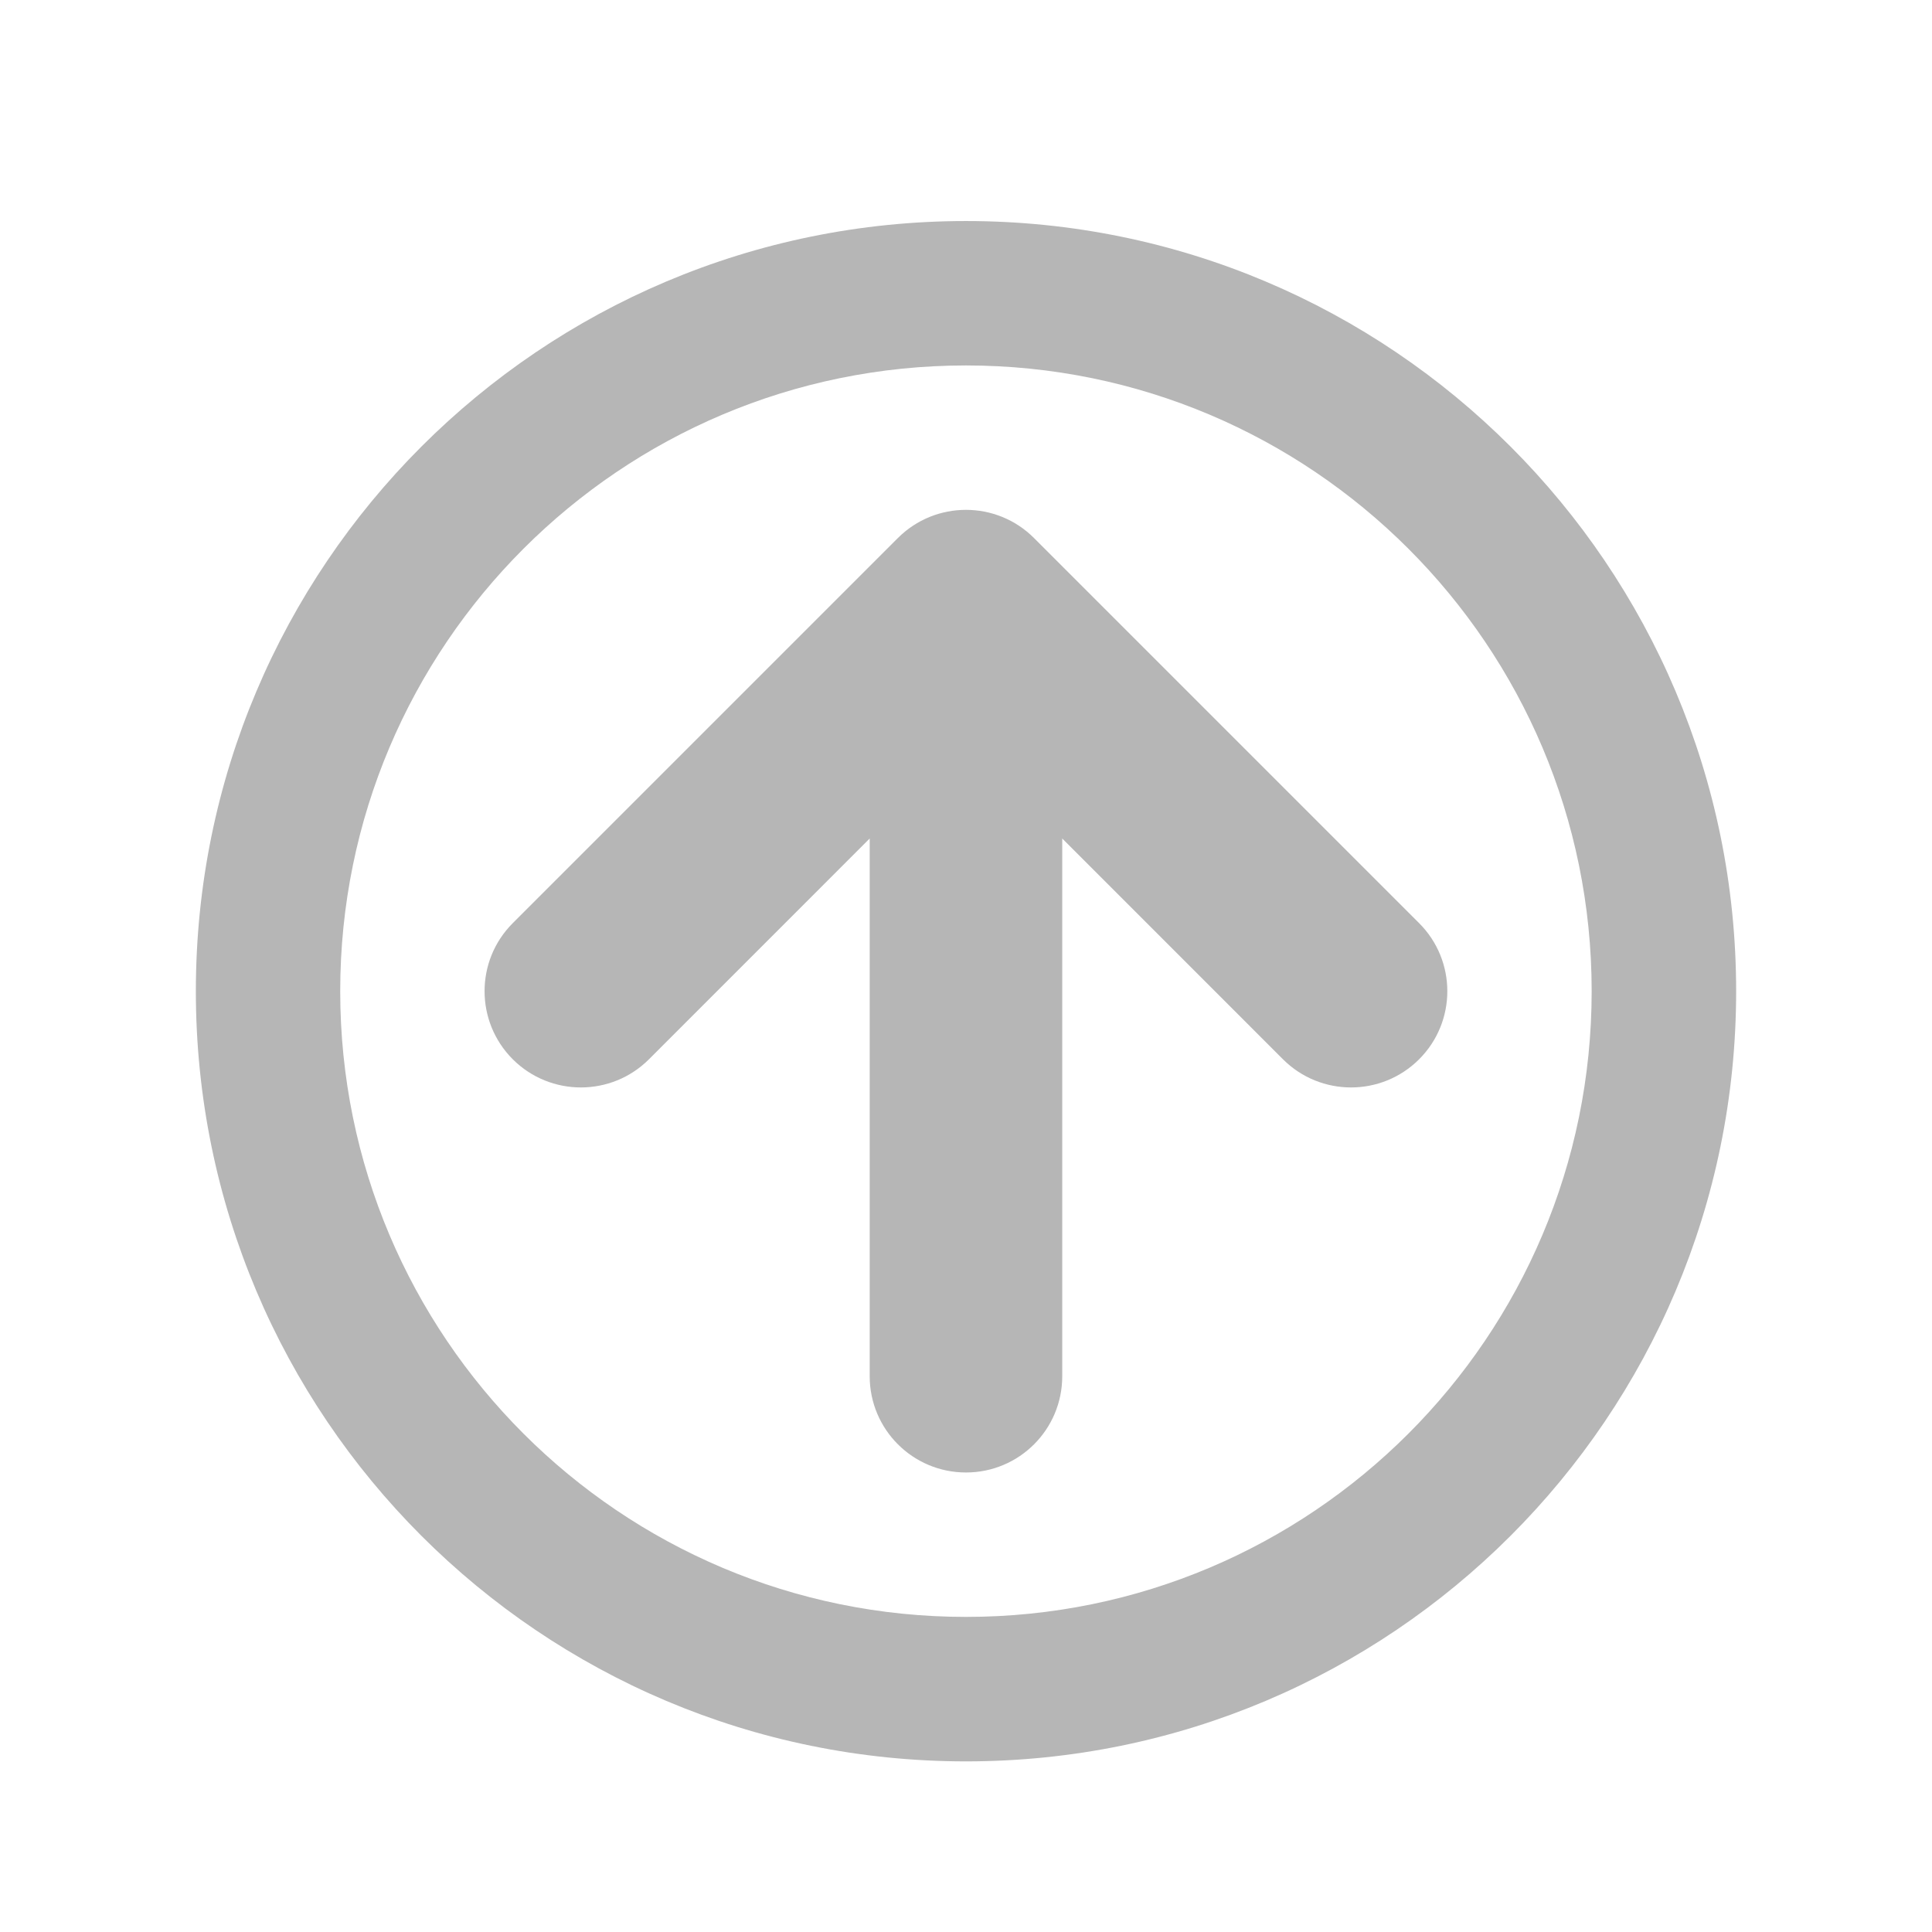
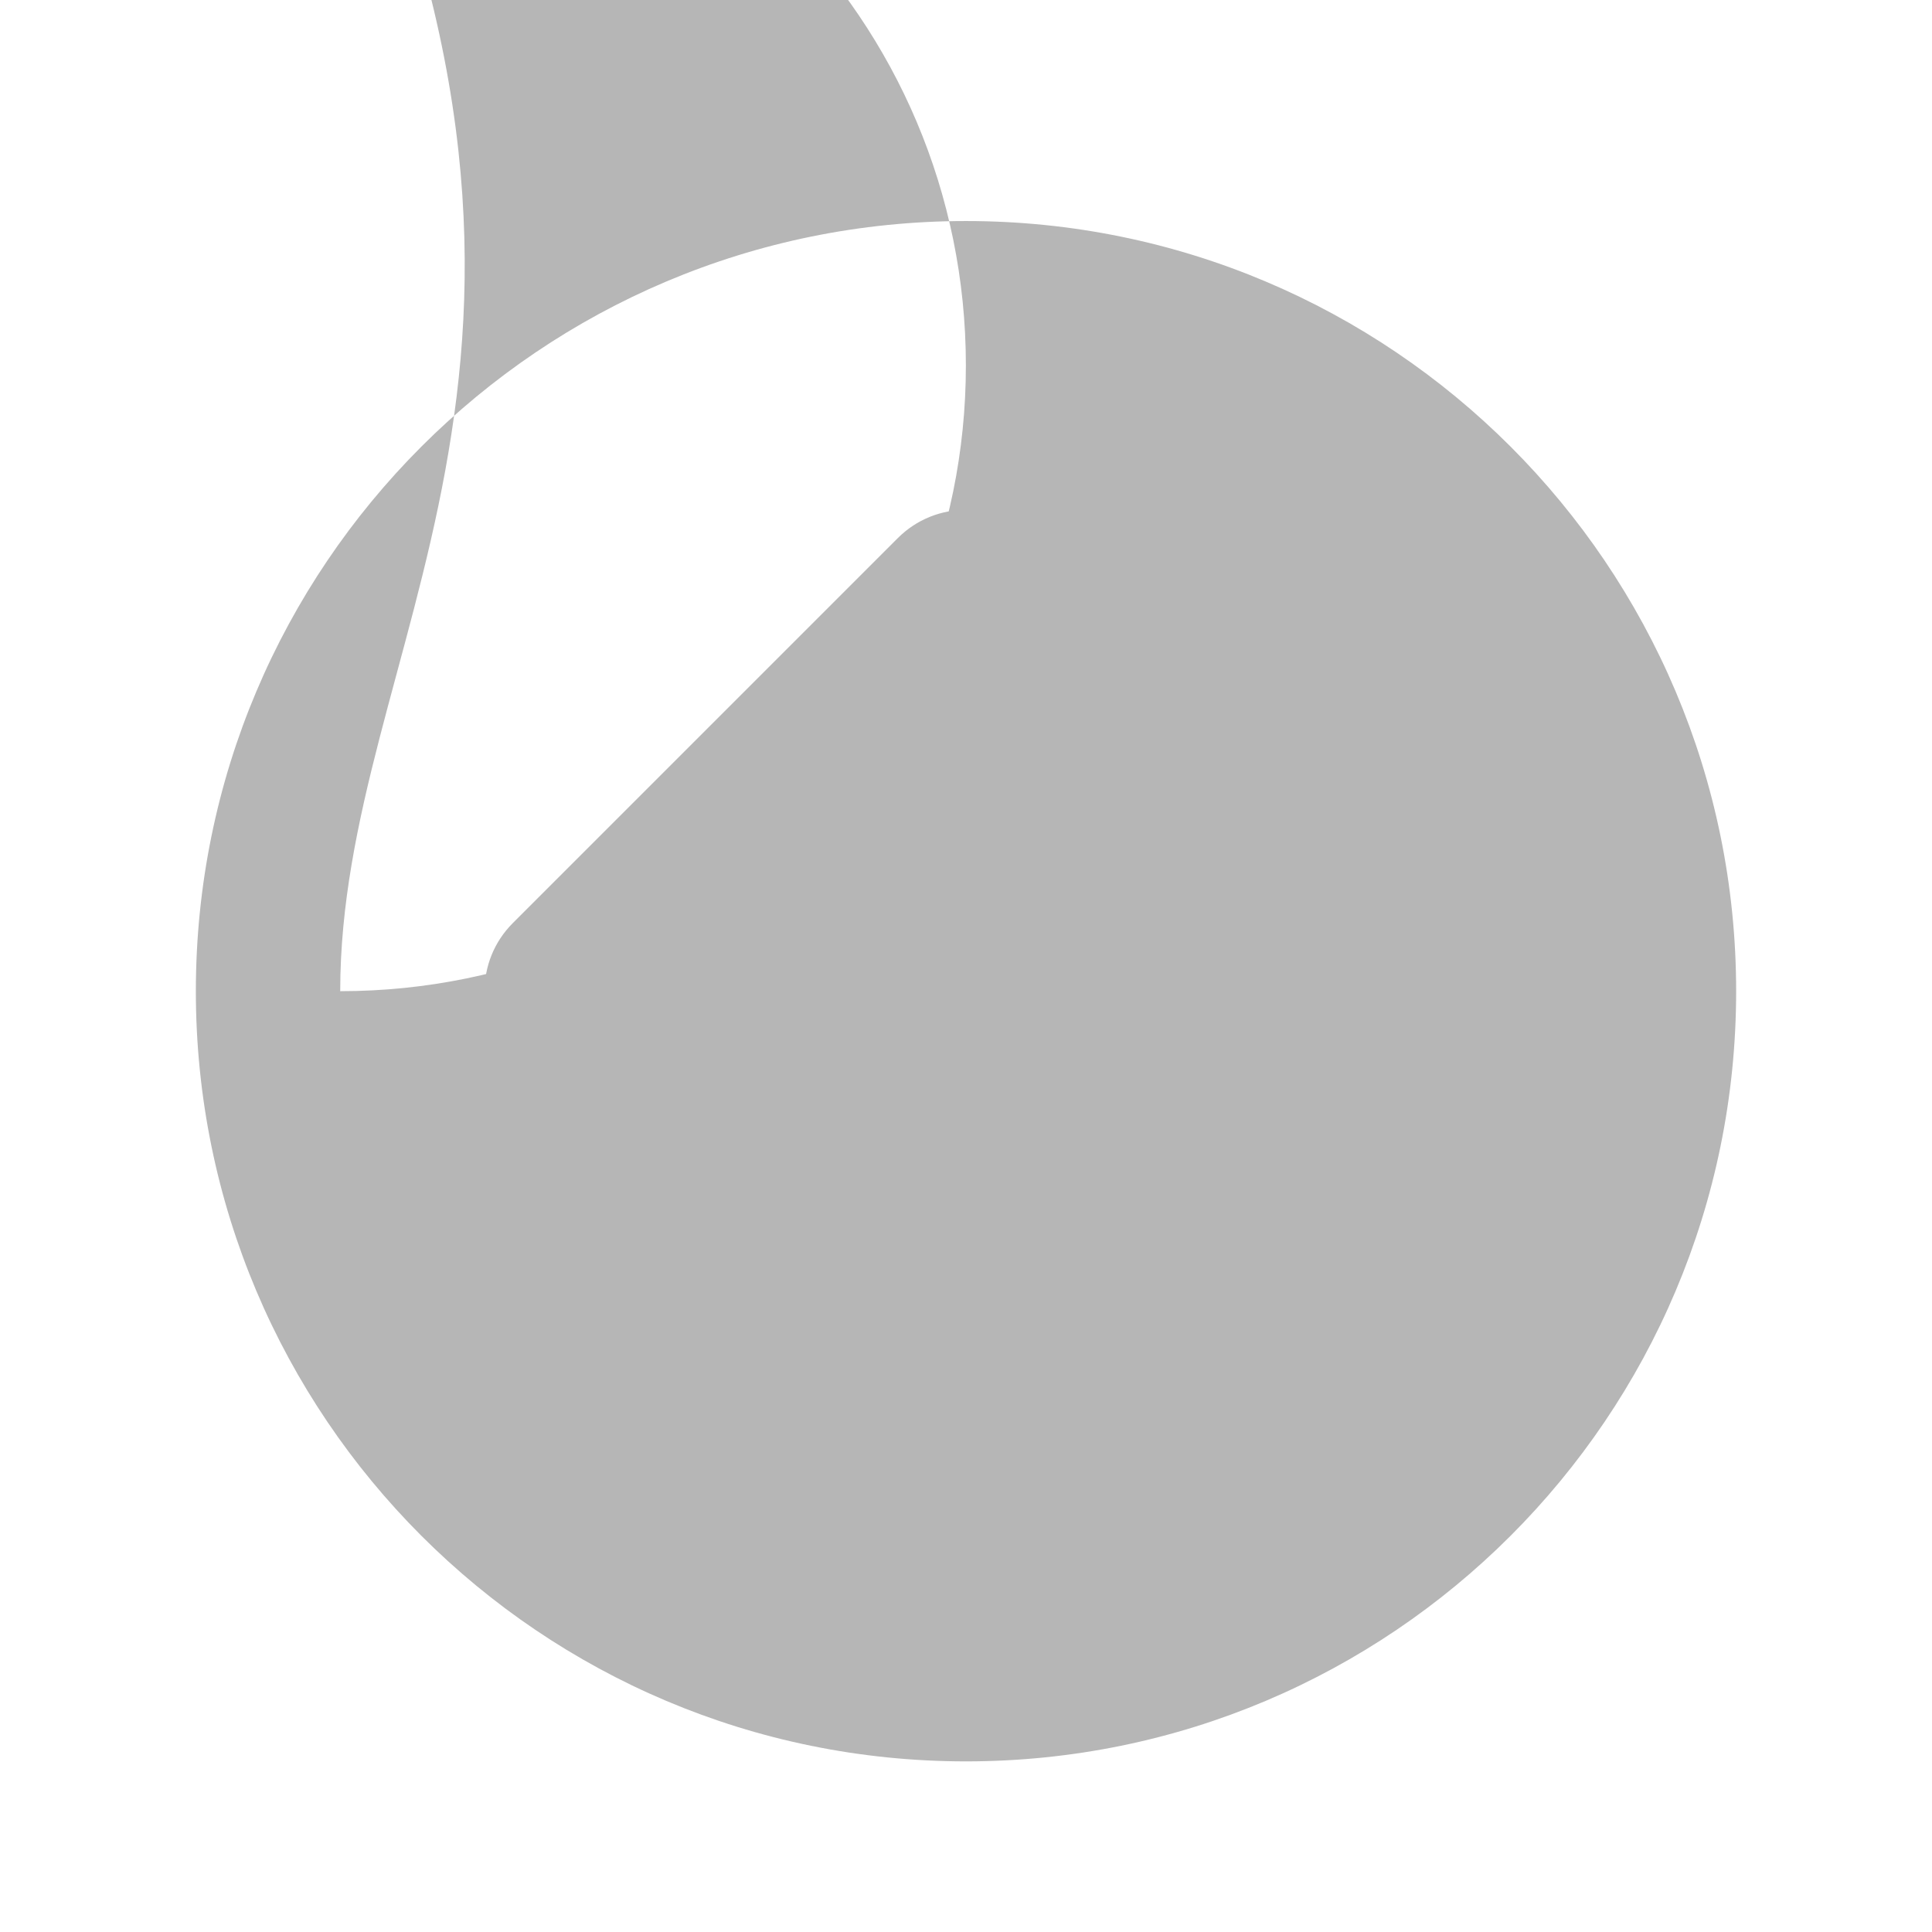
<svg xmlns="http://www.w3.org/2000/svg" version="1.1" id="Ebene_1" x="0px" y="0px" width="32px" height="32px" viewBox="0 0 32 32" enable-background="new 0 0 32 32" xml:space="preserve">
-   <path fill="#B6B6B6" d="M28.756,16.417c0,7.046-5.711,12.757-12.756,12.757c-7.046,0-12.756-5.711-12.756-12.757  C3.244,9.372,8.954,3.661,16,3.661C23.045,3.661,28.756,9.372,28.756,16.417z M5.635,16.417c0,5.724,4.64,10.364,10.365,10.364  c5.724,0,10.363-4.641,10.363-10.364c0-5.724-4.64-10.364-10.363-10.364C10.275,6.053,5.635,10.693,5.635,16.417z M17.127,8.912  l6.378,6.378c0.623,0.623,0.623,1.632,0,2.255c-0.623,0.622-1.632,0.622-2.255,0l-3.656-3.657v8.907  c0,0.881-0.713,1.594-1.594,1.594c-0.881,0-1.595-0.713-1.595-1.594v-8.907l-3.656,3.657c-0.623,0.622-1.632,0.622-2.256,0  c-0.312-0.313-0.467-0.72-0.467-1.128c0-0.409,0.156-0.816,0.467-1.127l6.378-6.378C15.494,8.289,16.504,8.289,17.127,8.912  L17.127,8.912z" />
+   <path fill="#B6B6B6" d="M28.756,16.417c0,7.046-5.711,12.757-12.756,12.757c-7.046,0-12.756-5.711-12.756-12.757  C3.244,9.372,8.954,3.661,16,3.661C23.045,3.661,28.756,9.372,28.756,16.417z M5.635,16.417c5.724,0,10.363-4.641,10.363-10.364c0-5.724-4.64-10.364-10.363-10.364C10.275,6.053,5.635,10.693,5.635,16.417z M17.127,8.912  l6.378,6.378c0.623,0.623,0.623,1.632,0,2.255c-0.623,0.622-1.632,0.622-2.255,0l-3.656-3.657v8.907  c0,0.881-0.713,1.594-1.594,1.594c-0.881,0-1.595-0.713-1.595-1.594v-8.907l-3.656,3.657c-0.623,0.622-1.632,0.622-2.256,0  c-0.312-0.313-0.467-0.72-0.467-1.128c0-0.409,0.156-0.816,0.467-1.127l6.378-6.378C15.494,8.289,16.504,8.289,17.127,8.912  L17.127,8.912z" />
</svg>